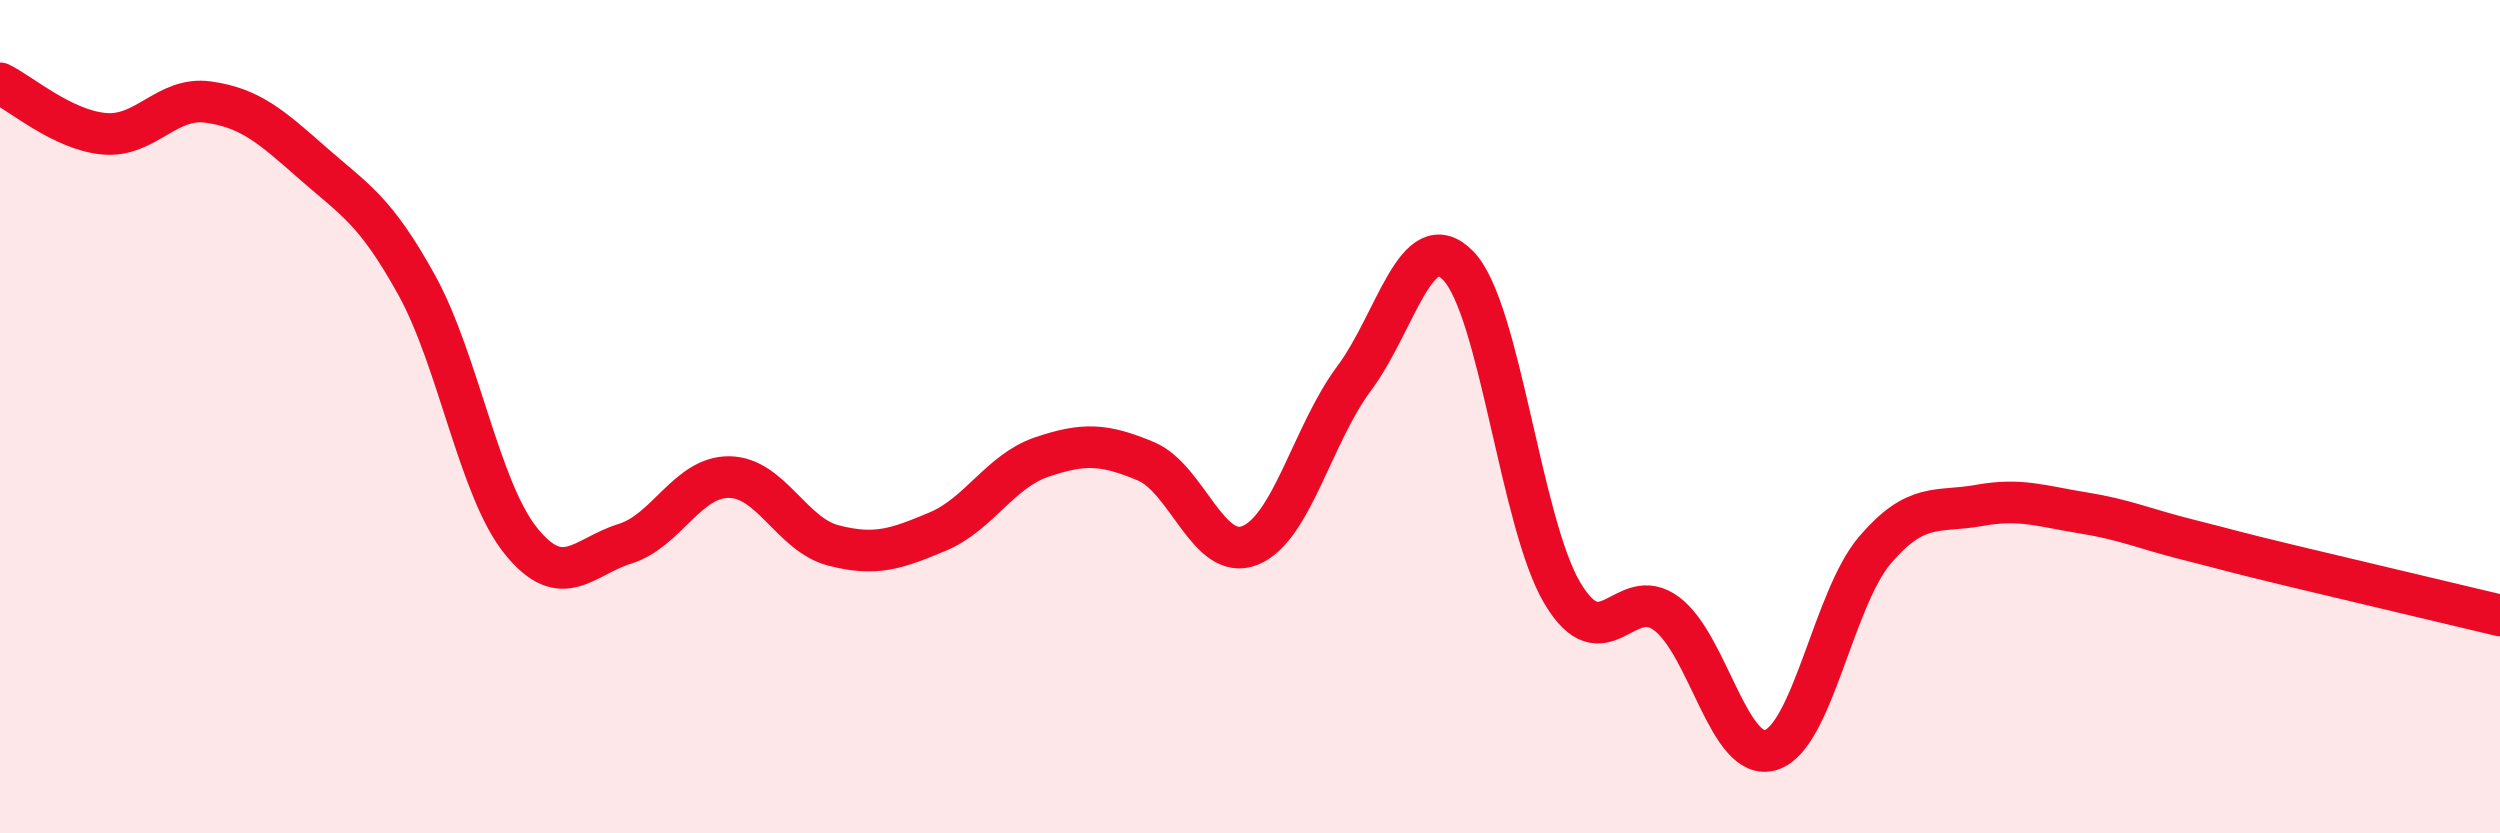
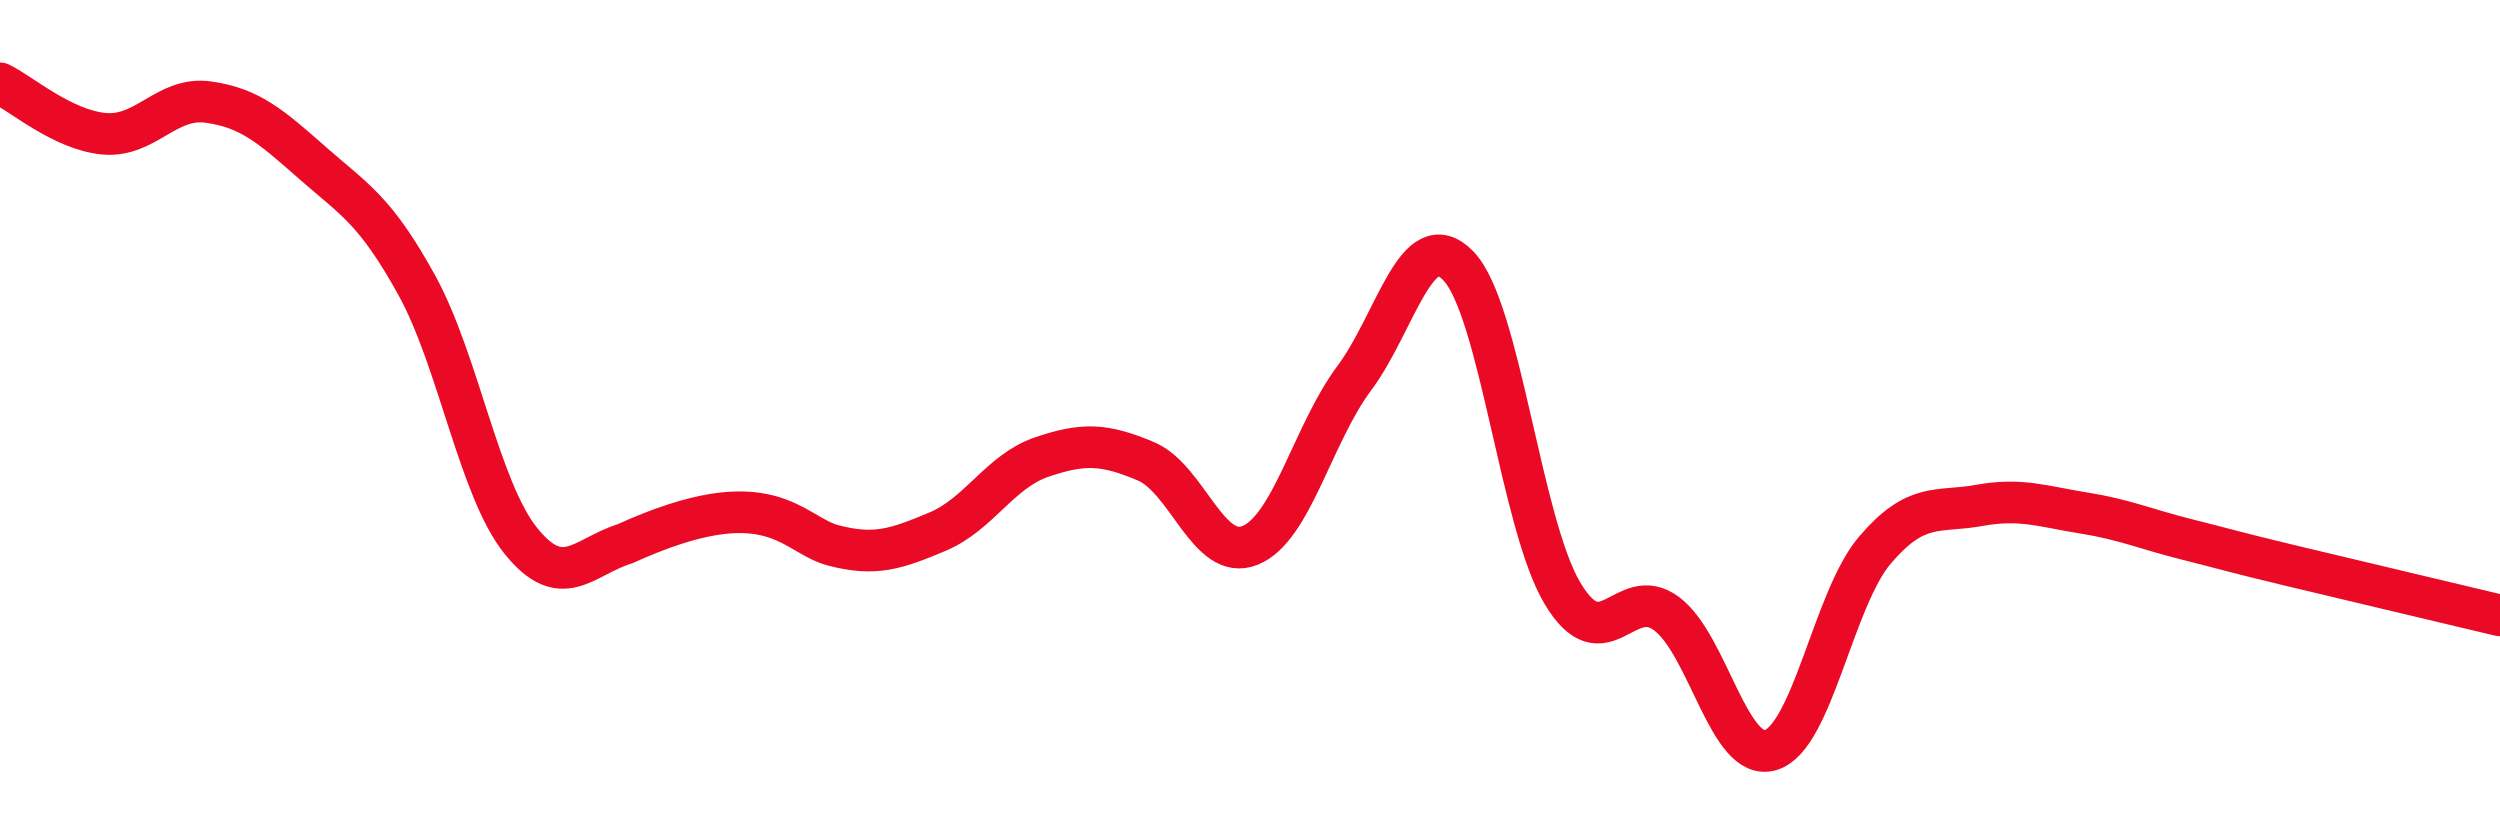
<svg xmlns="http://www.w3.org/2000/svg" width="60" height="20" viewBox="0 0 60 20">
-   <path d="M 0,2 C 0.5,2.24 1.5,3.12 2.5,3.21 C 3.5,3.3 4,2.31 5,2.45 C 6,2.59 6.5,3.03 7.5,3.91 C 8.5,4.79 9,5.03 10,6.84 C 11,8.65 11.5,11.74 12.5,12.98 C 13.5,14.22 14,13.36 15,13.05 C 16,12.74 16.5,11.44 17.5,11.45 C 18.5,11.46 19,12.83 20,13.09 C 21,13.35 21.5,13.18 22.5,12.76 C 23.5,12.34 24,11.31 25,10.97 C 26,10.63 26.5,10.65 27.5,11.07 C 28.5,11.49 29,13.49 30,13.09 C 31,12.69 31.5,10.42 32.5,9.08 C 33.5,7.74 34,5.35 35,6.38 C 36,7.41 36.5,12.57 37.5,14.24 C 38.5,15.91 39,13.98 40,14.73 C 41,15.48 41.5,18.31 42.5,18 C 43.5,17.69 44,14.37 45,13.2 C 46,12.03 46.5,12.31 47.5,12.13 C 48.5,11.95 49,12.15 50,12.31 C 51,12.47 51.5,12.7 52.5,12.95 C 53.5,13.2 53.5,13.22 55,13.58 C 56.5,13.94 59,14.53 60,14.77L60 20L0 20Z" fill="#EB0A25" opacity="0.1" stroke-linecap="round" stroke-linejoin="round" />
-   <path d="M 0,2 C 0.5,2.24 1.5,3.12 2.5,3.21 C 3.5,3.3 4,2.31 5,2.45 C 6,2.59 6.5,3.03 7.5,3.91 C 8.5,4.79 9,5.03 10,6.84 C 11,8.65 11.5,11.74 12.5,12.98 C 13.5,14.22 14,13.36 15,13.05 C 16,12.74 16.5,11.44 17.5,11.45 C 18.5,11.46 19,12.83 20,13.09 C 21,13.35 21.5,13.18 22.5,12.76 C 23.5,12.34 24,11.31 25,10.97 C 26,10.63 26.5,10.65 27.5,11.07 C 28.5,11.49 29,13.49 30,13.09 C 31,12.69 31.5,10.42 32.5,9.08 C 33.5,7.74 34,5.35 35,6.38 C 36,7.41 36.5,12.57 37.5,14.24 C 38.5,15.91 39,13.98 40,14.73 C 41,15.48 41.5,18.31 42.5,18 C 43.5,17.69 44,14.37 45,13.2 C 46,12.03 46.5,12.31 47.5,12.13 C 48.5,11.95 49,12.15 50,12.31 C 51,12.47 51.5,12.7 52.5,12.95 C 53.5,13.2 53.5,13.22 55,13.58 C 56.5,13.94 59,14.53 60,14.77" stroke="#EB0A25" stroke-width="1" fill="none" stroke-linecap="round" stroke-linejoin="round" />
+   <path d="M 0,2 C 0.5,2.24 1.5,3.12 2.5,3.21 C 3.5,3.3 4,2.31 5,2.45 C 6,2.59 6.5,3.03 7.5,3.91 C 8.5,4.79 9,5.03 10,6.84 C 11,8.65 11.5,11.74 12.5,12.98 C 13.5,14.22 14,13.36 15,13.05 C 18.5,11.46 19,12.83 20,13.09 C 21,13.35 21.5,13.18 22.5,12.76 C 23.5,12.34 24,11.31 25,10.97 C 26,10.63 26.5,10.65 27.5,11.07 C 28.5,11.49 29,13.49 30,13.09 C 31,12.69 31.5,10.42 32.5,9.08 C 33.5,7.74 34,5.35 35,6.38 C 36,7.41 36.5,12.57 37.5,14.24 C 38.5,15.91 39,13.98 40,14.73 C 41,15.48 41.5,18.31 42.5,18 C 43.5,17.69 44,14.37 45,13.2 C 46,12.03 46.5,12.31 47.5,12.13 C 48.5,11.95 49,12.15 50,12.31 C 51,12.47 51.5,12.7 52.5,12.95 C 53.5,13.2 53.5,13.22 55,13.58 C 56.5,13.94 59,14.53 60,14.77" stroke="#EB0A25" stroke-width="1" fill="none" stroke-linecap="round" stroke-linejoin="round" />
</svg>